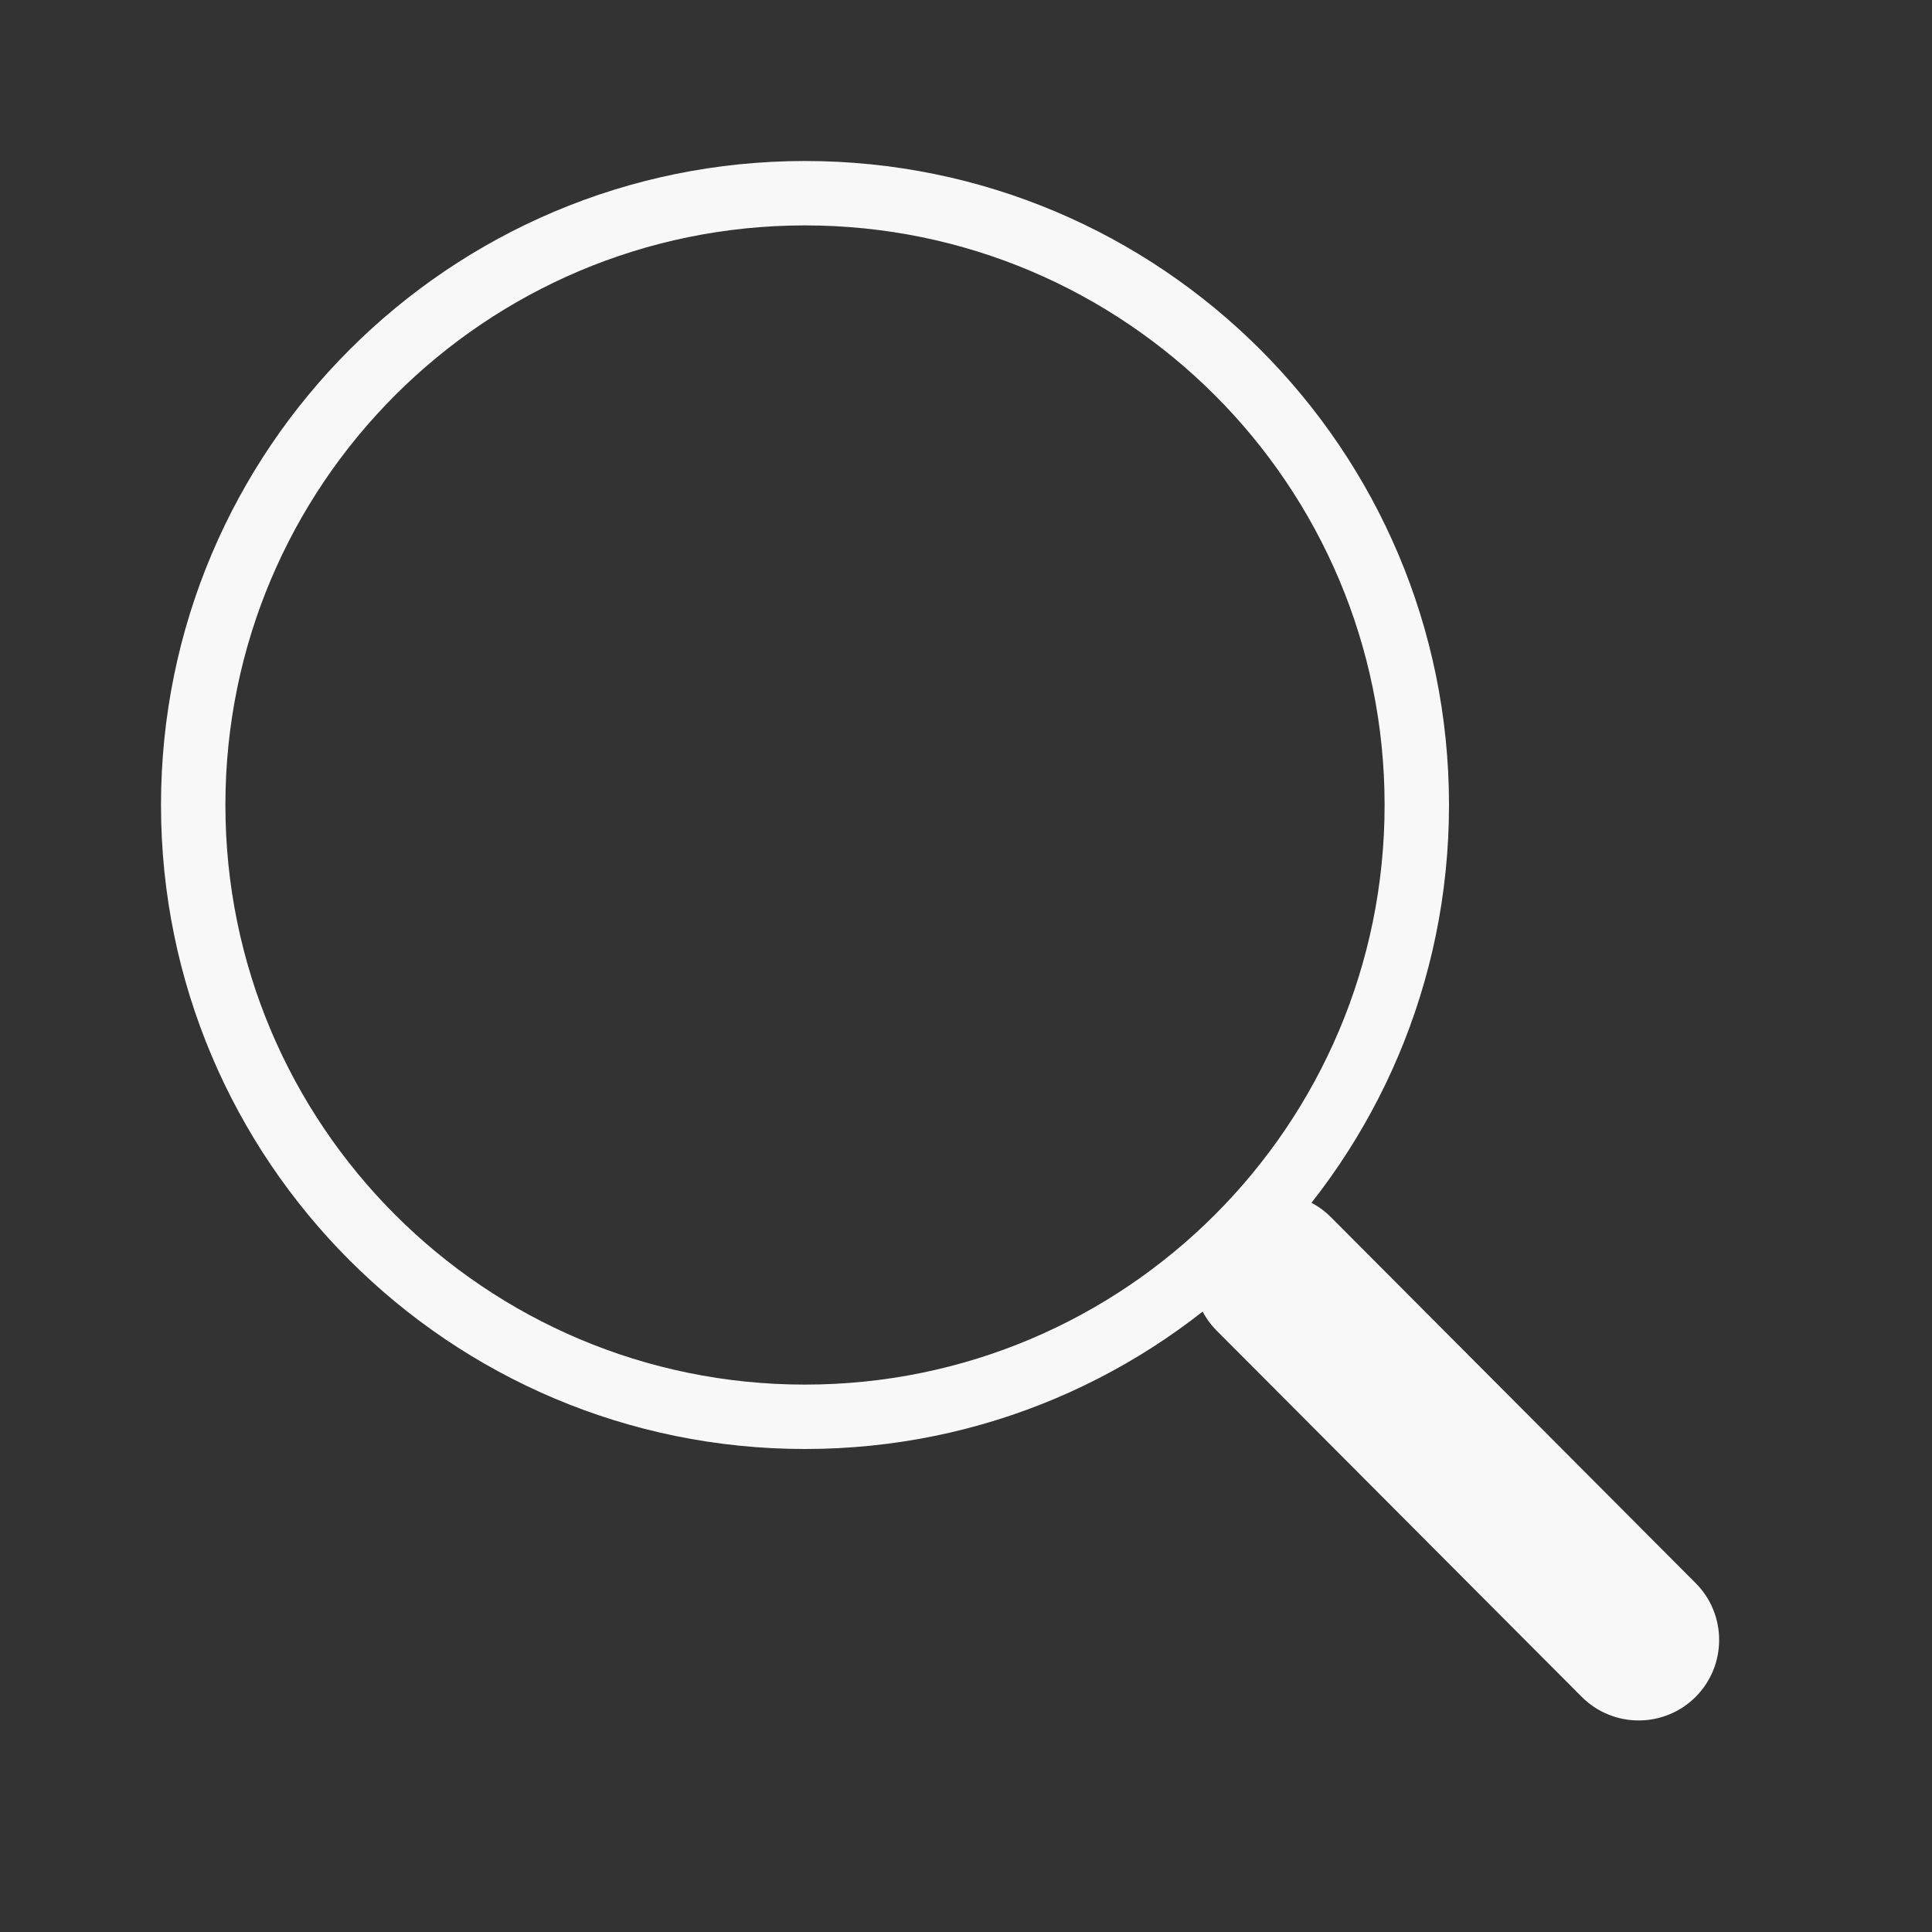
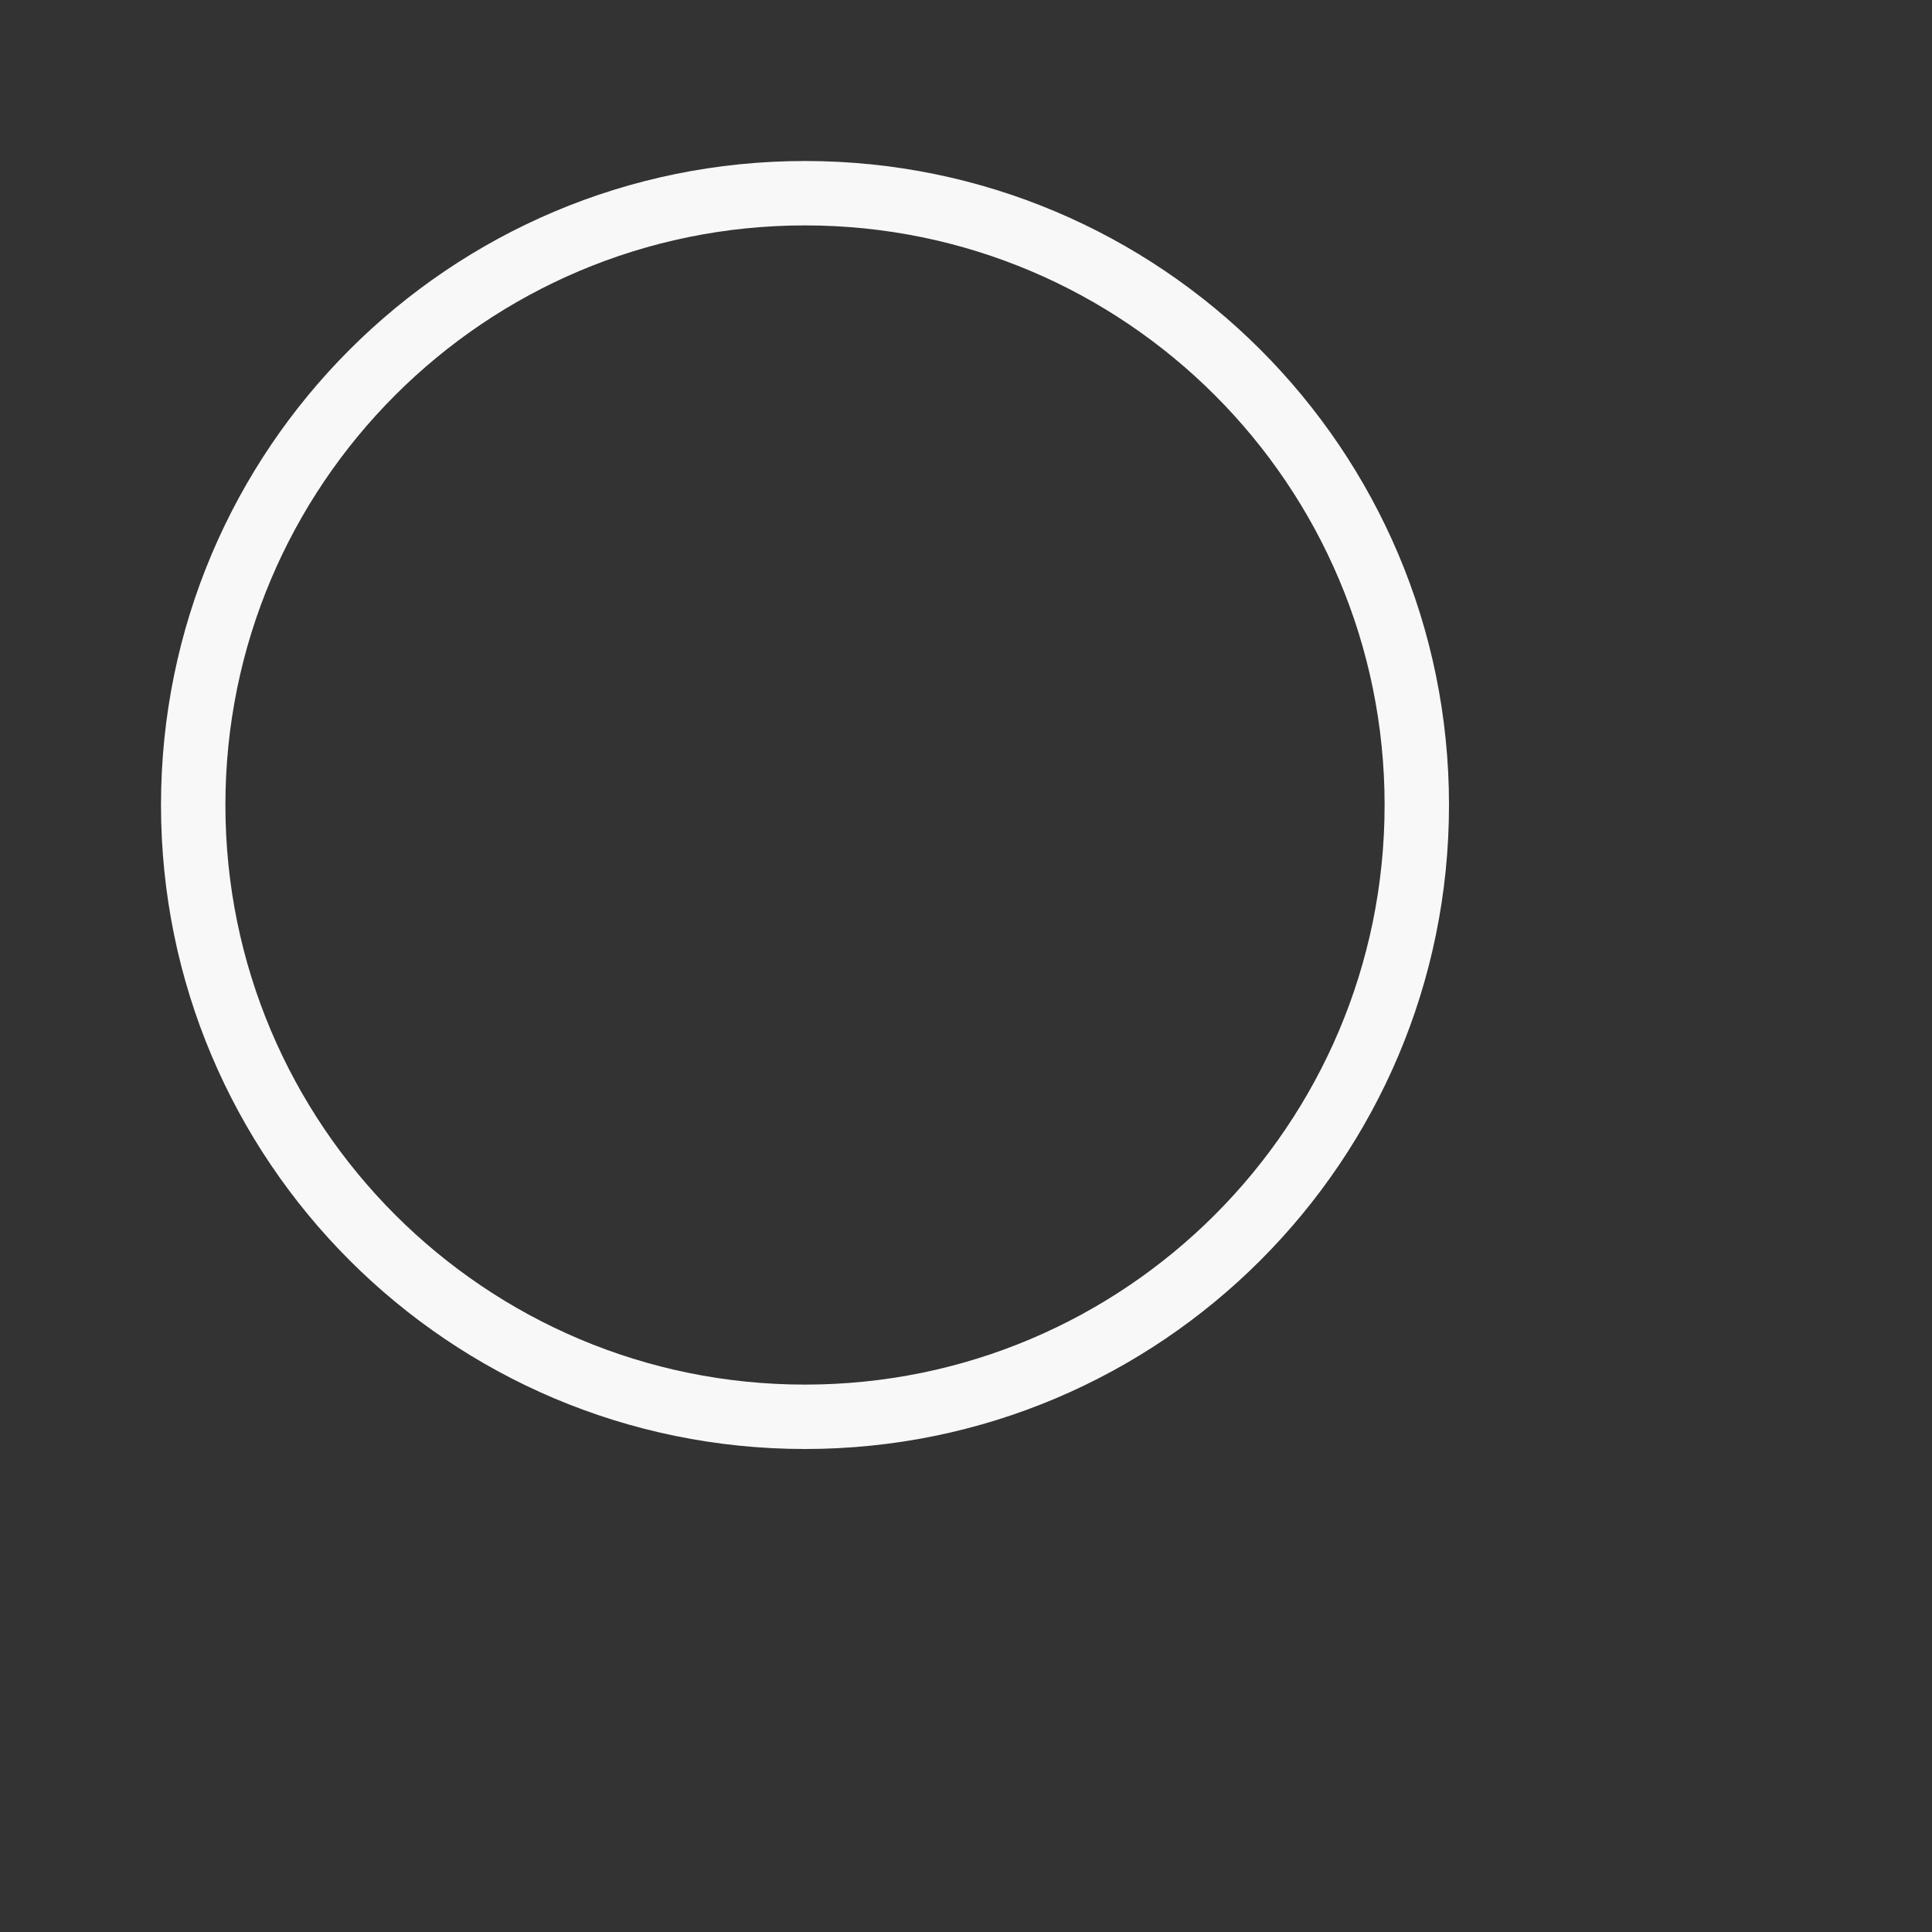
<svg xmlns="http://www.w3.org/2000/svg" width="24" height="24" viewBox="0 0 24 24" fill="none">
  <rect x="0" y="0" width="24" height="24" fill="#333333" stroke="none" />
  <path d="M18 10C18 14.418 14.418 18 10 18C5.582 18 2 14.418 2 10C2 5.582 5.582 2 10 2C14.418 2 18 5.582 18 10ZM2.8 10C2.8 13.976 6.024 17.2 10 17.2C13.976 17.2 17.2 13.976 17.2 10C17.2 6.024 13.976 2.8 10 2.8C6.024 2.8 2.8 6.024 2.8 10Z" fill="#F8F8F8" />
-   <path d="M16.533 15.12C16.143 14.729 15.51 14.728 15.119 15.118C14.727 15.508 14.726 16.141 15.116 16.532L19.648 21.078C20.037 21.469 20.671 21.47 21.062 21.081C21.453 20.691 21.454 20.057 21.064 19.666L16.533 15.12Z" fill="#F8F8F8" />
</svg>